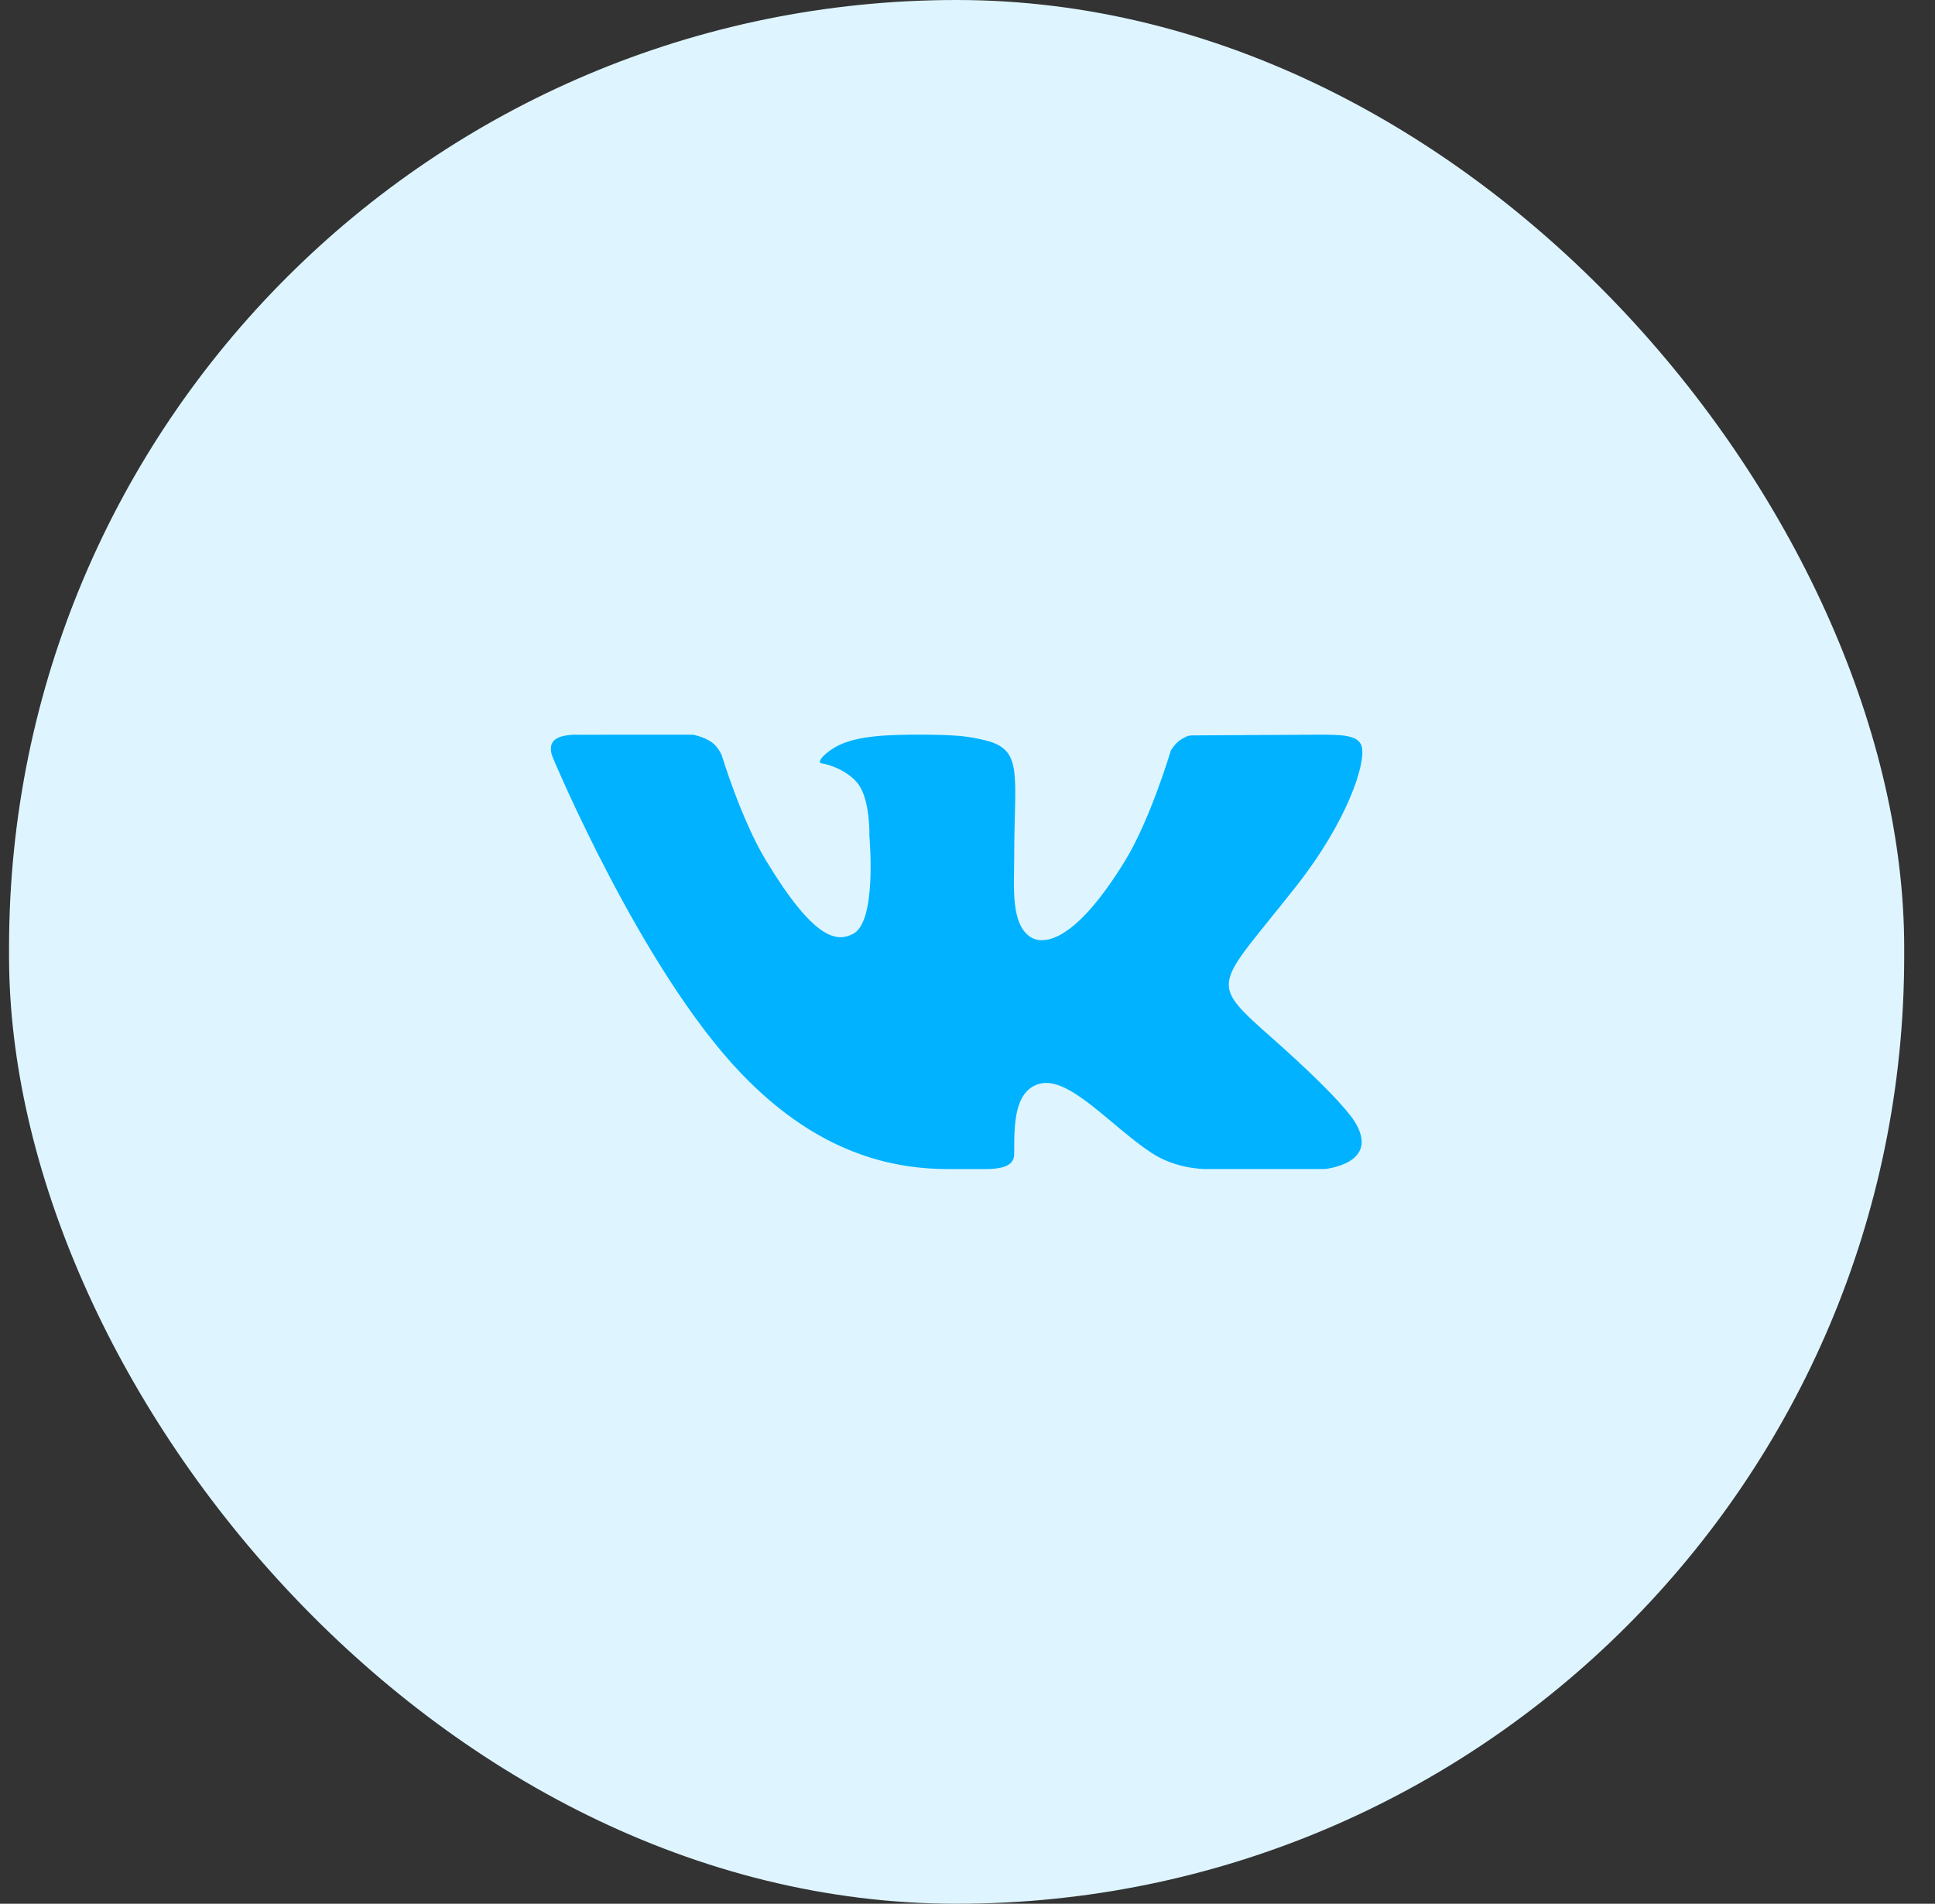
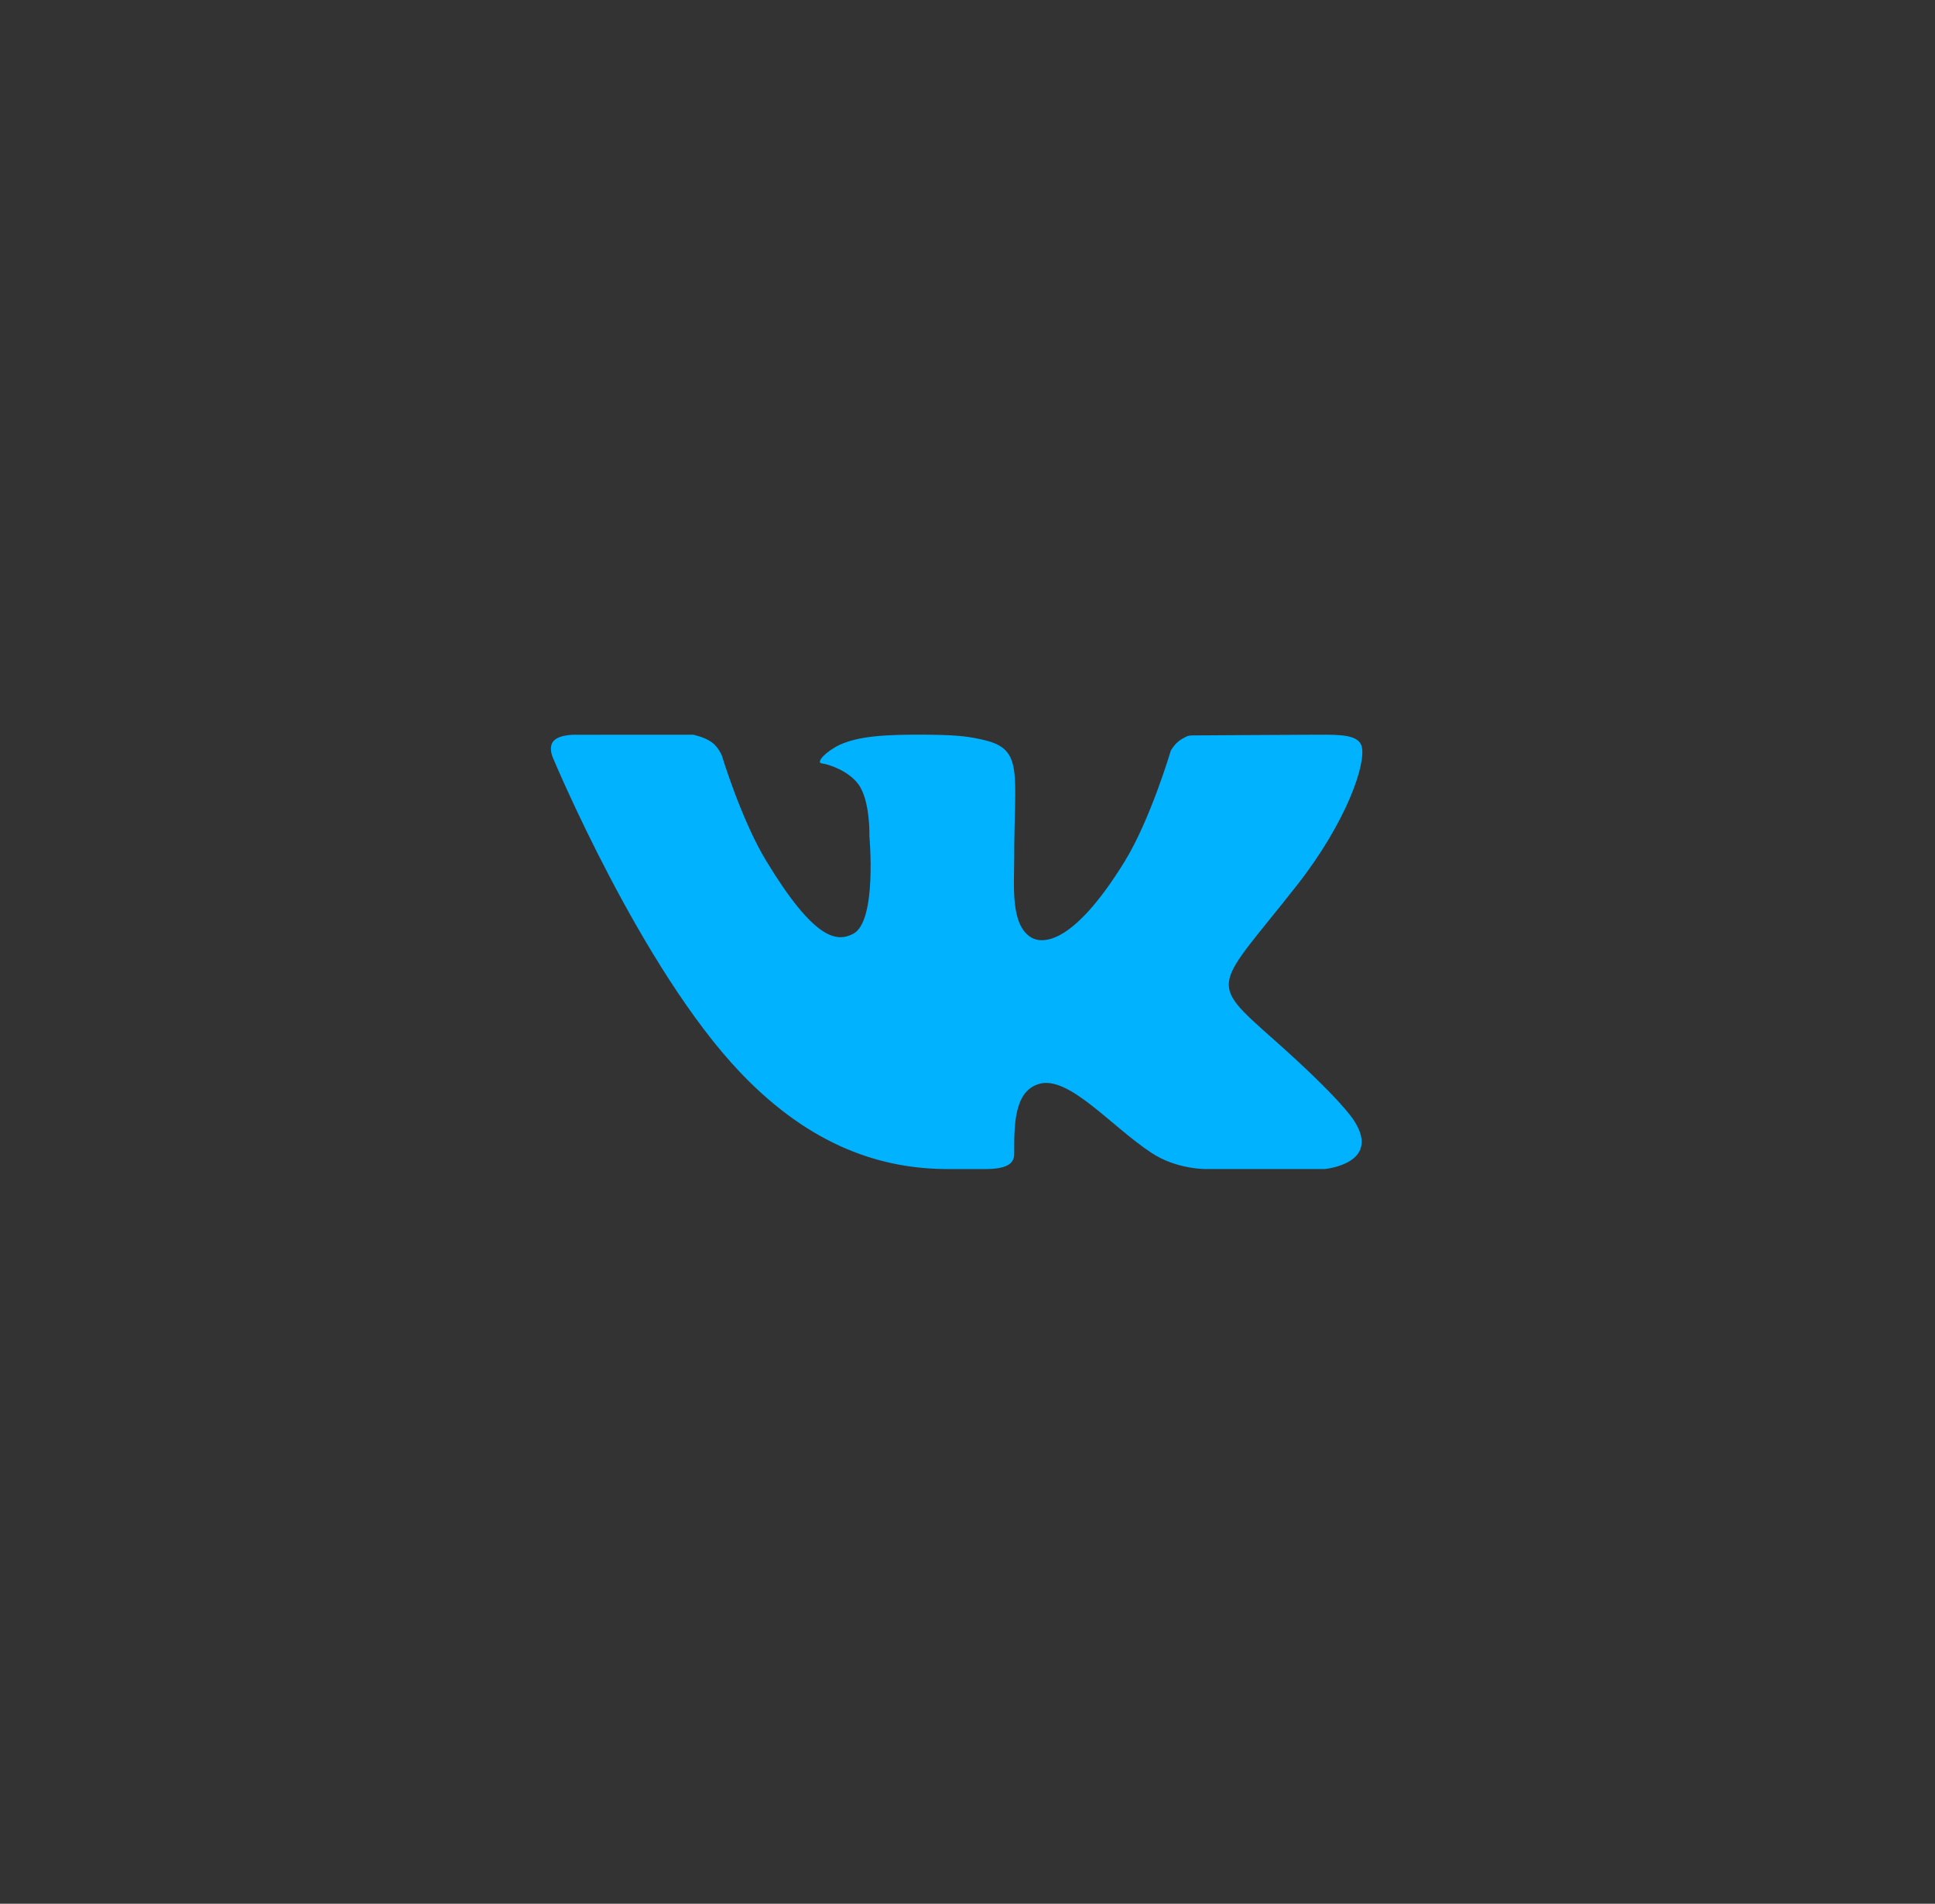
<svg xmlns="http://www.w3.org/2000/svg" width="62" height="61" viewBox="0 0 62 61" fill="none">
  <rect x="0" y="0" width="62" height="61" fill="#333333" stroke="none" />
-   <rect x="0.29" width="60.723" height="61" rx="30.361" fill="#DEF5FF" />
  <path d="M40.821 33.316C42.897 35.159 43.329 35.816 43.399 35.928C44.259 37.292 42.446 37.458 42.446 37.458H38.622C38.622 37.458 37.692 37.468 36.897 36.941C35.6 36.092 34.243 34.446 33.288 34.732C32.488 34.972 32.496 36.054 32.496 36.979C32.496 37.31 32.211 37.459 31.568 37.459H30.373C28.279 37.459 26.007 36.755 23.74 34.386C20.533 31.037 17.721 24.291 17.721 24.291C17.721 24.291 17.555 23.951 17.736 23.744C17.941 23.513 18.498 23.543 18.498 23.543L22.205 23.541C22.205 23.541 22.554 23.606 22.805 23.783C23.012 23.928 23.127 24.205 23.127 24.205C23.127 24.205 23.749 26.261 24.543 27.572C26.093 30.131 26.813 30.195 27.339 29.92C28.108 29.521 27.857 26.8 27.857 26.8C27.857 26.8 27.892 25.632 27.49 25.111C27.181 24.709 26.59 24.494 26.332 24.461C26.123 24.434 26.472 24.068 26.917 23.86C27.51 23.595 28.318 23.528 29.712 23.541C30.797 23.55 31.11 23.616 31.532 23.713C32.812 24.009 32.496 24.787 32.496 27.52C32.496 28.396 32.375 29.628 33.035 30.035C33.32 30.211 34.296 30.427 36.034 27.605C36.859 26.268 37.515 24.049 37.515 24.049C37.515 24.049 37.65 23.805 37.861 23.684C38.076 23.56 38.07 23.563 38.365 23.563C38.66 23.563 41.619 23.541 42.268 23.541C42.916 23.541 43.525 23.534 43.63 23.913C43.78 24.46 43.152 26.332 41.557 28.364C38.94 31.699 38.648 31.387 40.821 33.316Z" fill="#00B2FF" />
</svg>